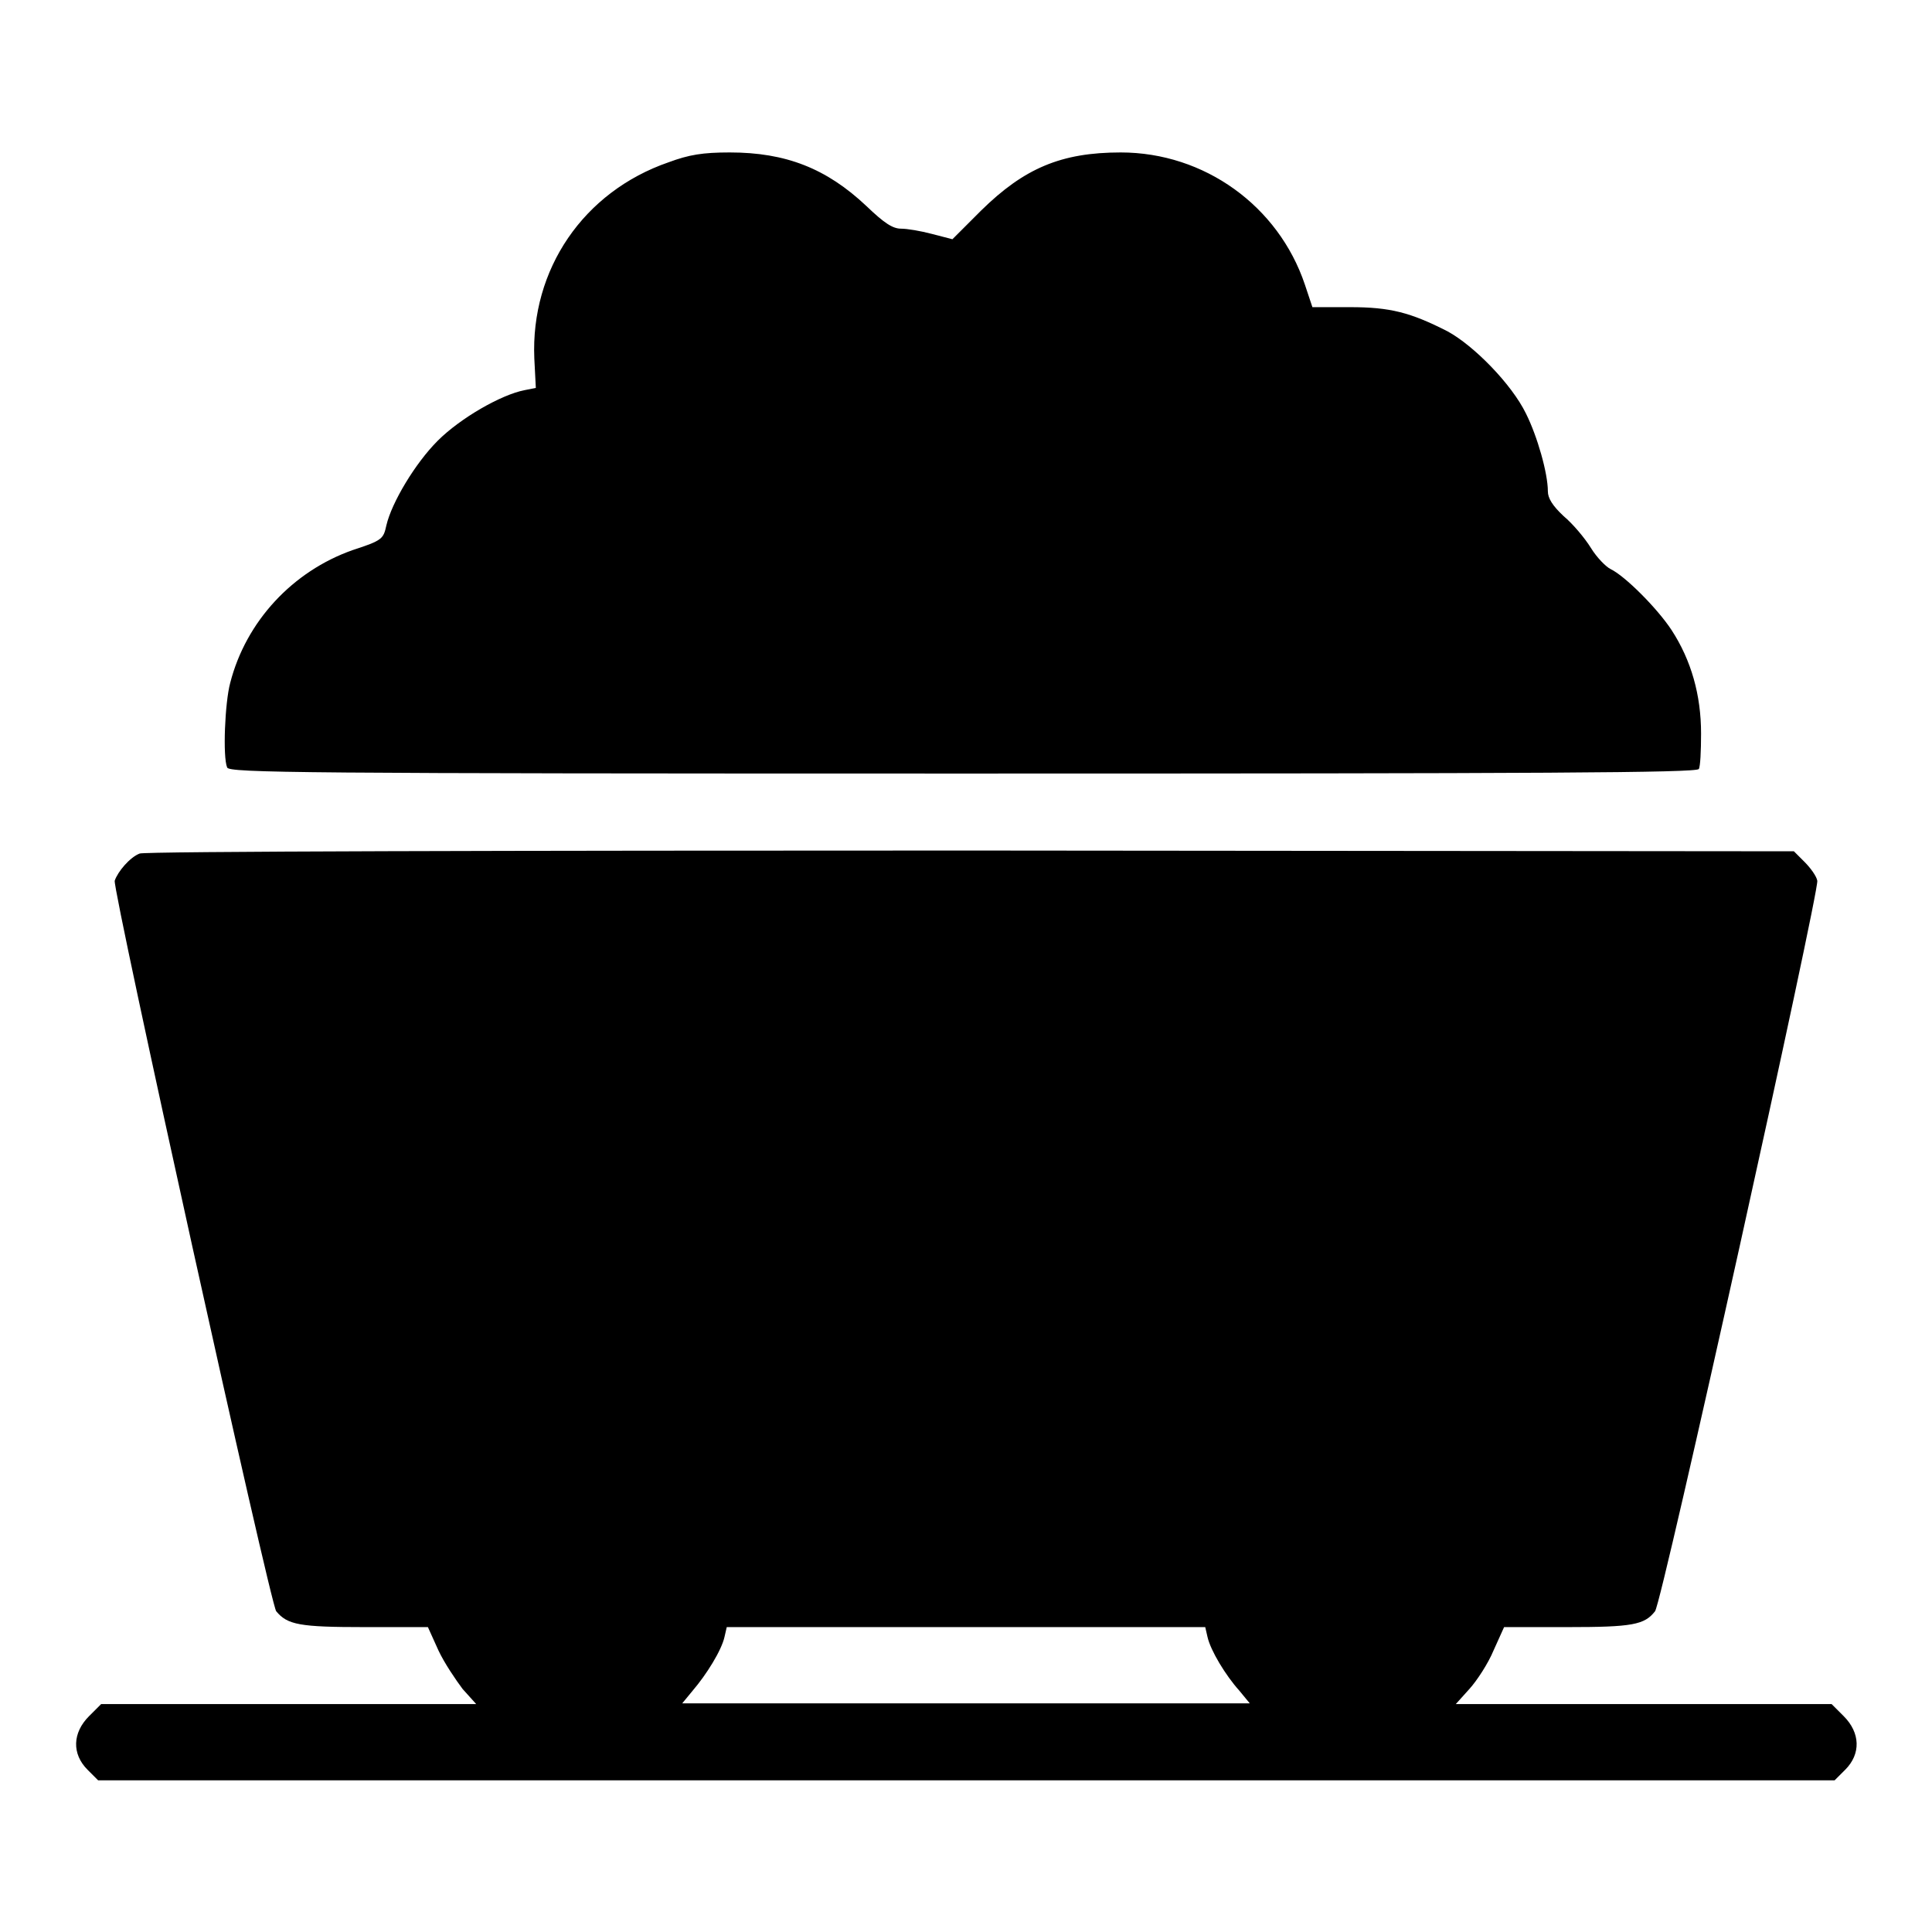
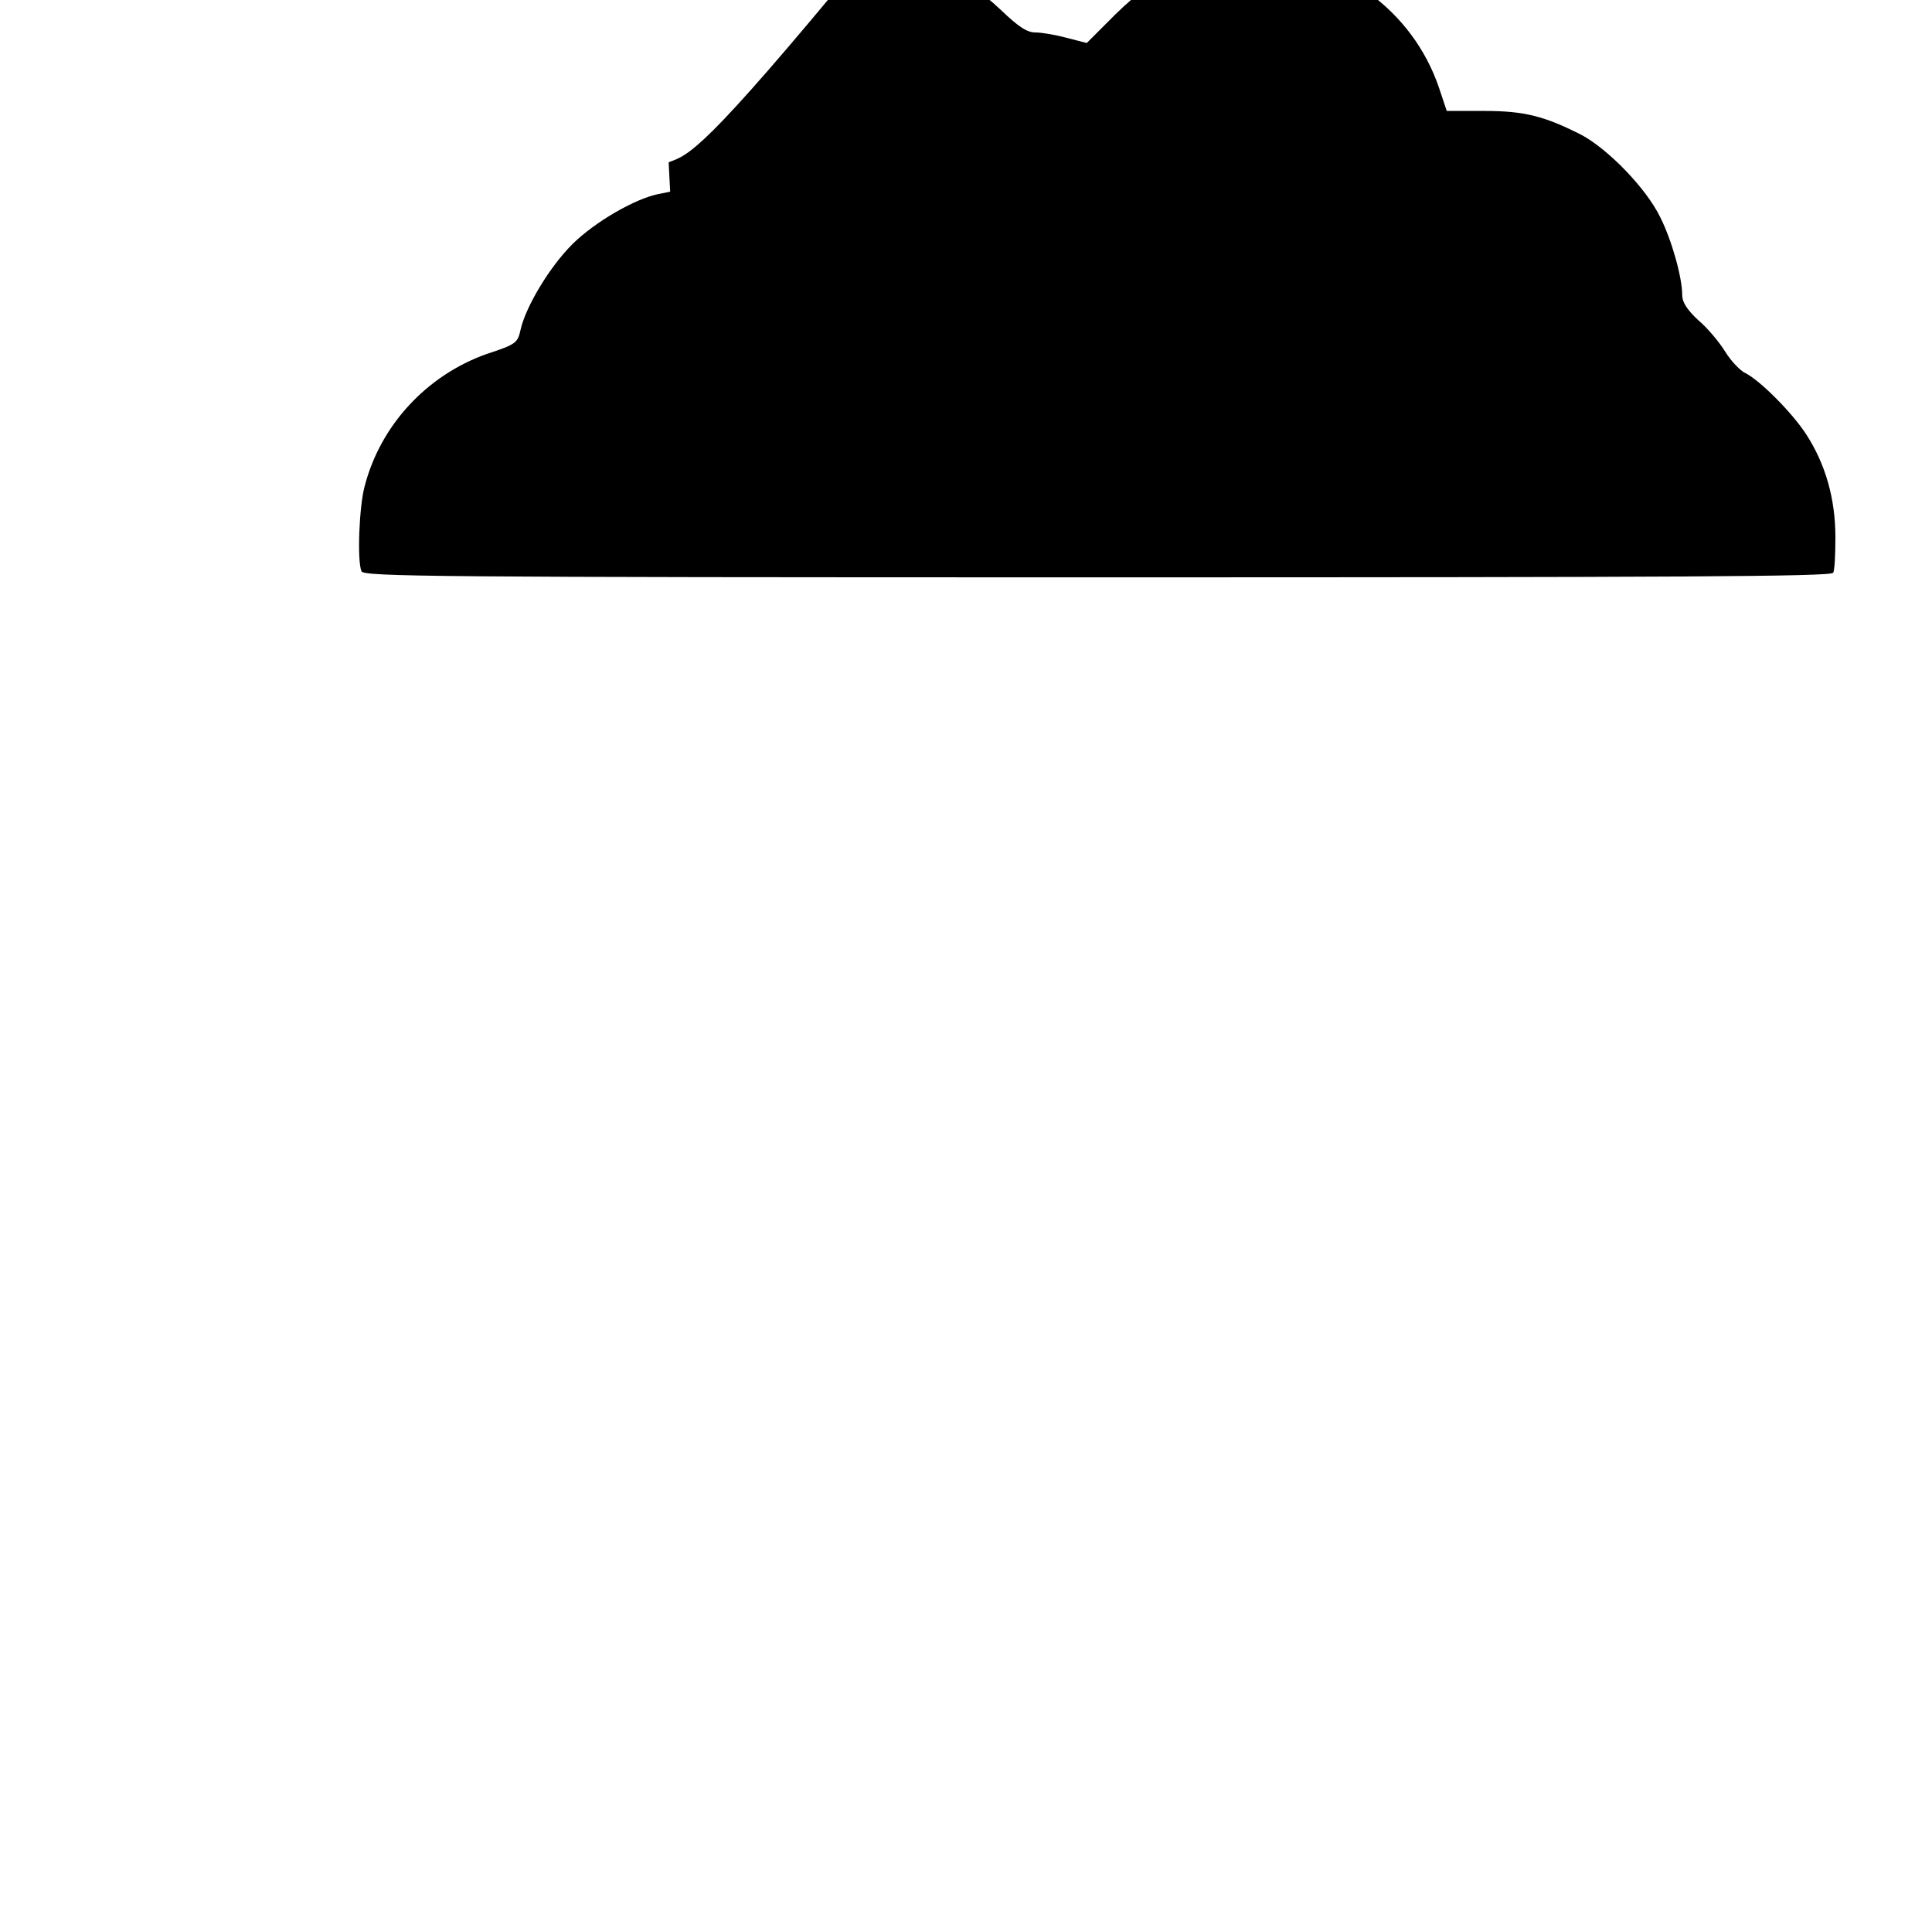
<svg xmlns="http://www.w3.org/2000/svg" version="1.1" x="0px" y="0px" viewBox="0 0 256 256" enable-background="new 0 0 256 256" xml:space="preserve">
  <g>
    <g>
      <g>
-         <path fill="#000000" d="M88.6,21.5c-11.3,3.9-18.3,14.2-17.8,26l0.2,3.9l-1.5,0.3c-3.1,0.6-8.5,3.7-11.5,6.7c-3,3-6.1,8.2-6.8,11.2c-0.4,1.8-0.5,2-4.5,3.3c-7.9,2.8-14.1,9.4-16.2,17.6c-0.7,2.6-1,9.8-0.4,11.2c0.3,0.7,9.3,0.8,97.4,0.8c77.2,0,97.2-0.1,97.6-0.6c0.2-0.3,0.3-2.4,0.3-4.7c0-5.1-1.3-9.7-3.9-13.7c-1.9-2.9-6.2-7.2-8.1-8.1c-0.6-0.3-1.8-1.5-2.6-2.8c-0.8-1.3-2.4-3.2-3.6-4.2c-1.5-1.4-2.1-2.4-2.1-3.3c0-2.4-1.4-7.3-2.9-10.3c-1.9-3.9-6.9-9-10.4-10.9c-4.9-2.5-7.6-3.2-12.9-3.2h-5l-1-3c-3.5-10.4-13.3-17.5-24.4-17.5c-7.9,0-12.8,2.1-18.5,7.7l-3.8,3.8l-2.7-0.7c-1.5-0.4-3.3-0.7-4.1-0.7c-1.1,0-2.2-0.7-4.6-3c-5.3-5-10.7-7.1-18.1-7.1C93.1,20.2,91.3,20.5,88.6,21.5z" />
-         <path fill="#000000" d="M18.5,113.1c-1.3,0.5-2.9,2.4-3.3,3.6c-0.3,1.2,20.6,95.8,21.4,96.8c1.5,1.8,3.1,2.1,11.7,2.1h8.4l1.4,3.1c0.8,1.7,2.3,3.9,3.2,5.1l1.8,2H38.2H13.4l-1.6,1.6c-2.2,2.2-2.3,5-0.2,7.1l1.4,1.4H128h115.1l1.4-1.4c2.1-2.1,2-4.9-0.2-7.1l-1.6-1.6h-24.9h-24.9l1.8-2c1-1.1,2.5-3.4,3.2-5.1l1.4-3.1h8.4c8.6,0,10.2-0.3,11.6-2.1c0.9-1,21.8-95.5,21.5-96.8c-0.1-0.6-0.9-1.7-1.7-2.5l-1.4-1.4l-109.1-0.1C68.6,112.7,19,112.8,18.5,113.1z M160,216.9c0.4,1.8,2.4,5.1,4.2,7.1l1.4,1.7H128H90.4l1.4-1.7c1.8-2.1,3.8-5.3,4.2-7.1l0.3-1.3H128h31.7L160,216.9z" />
+         <path fill="#000000" d="M88.6,21.5l0.2,3.9l-1.5,0.3c-3.1,0.6-8.5,3.7-11.5,6.7c-3,3-6.1,8.2-6.8,11.2c-0.4,1.8-0.5,2-4.5,3.3c-7.9,2.8-14.1,9.4-16.2,17.6c-0.7,2.6-1,9.8-0.4,11.2c0.3,0.7,9.3,0.8,97.4,0.8c77.2,0,97.2-0.1,97.6-0.6c0.2-0.3,0.3-2.4,0.3-4.7c0-5.1-1.3-9.7-3.9-13.7c-1.9-2.9-6.2-7.2-8.1-8.1c-0.6-0.3-1.8-1.5-2.6-2.8c-0.8-1.3-2.4-3.2-3.6-4.2c-1.5-1.4-2.1-2.4-2.1-3.3c0-2.4-1.4-7.3-2.9-10.3c-1.9-3.9-6.9-9-10.4-10.9c-4.9-2.5-7.6-3.2-12.9-3.2h-5l-1-3c-3.5-10.4-13.3-17.5-24.4-17.5c-7.9,0-12.8,2.1-18.5,7.7l-3.8,3.8l-2.7-0.7c-1.5-0.4-3.3-0.7-4.1-0.7c-1.1,0-2.2-0.7-4.6-3c-5.3-5-10.7-7.1-18.1-7.1C93.1,20.2,91.3,20.5,88.6,21.5z" />
      </g>
    </g>
  </g>
</svg>